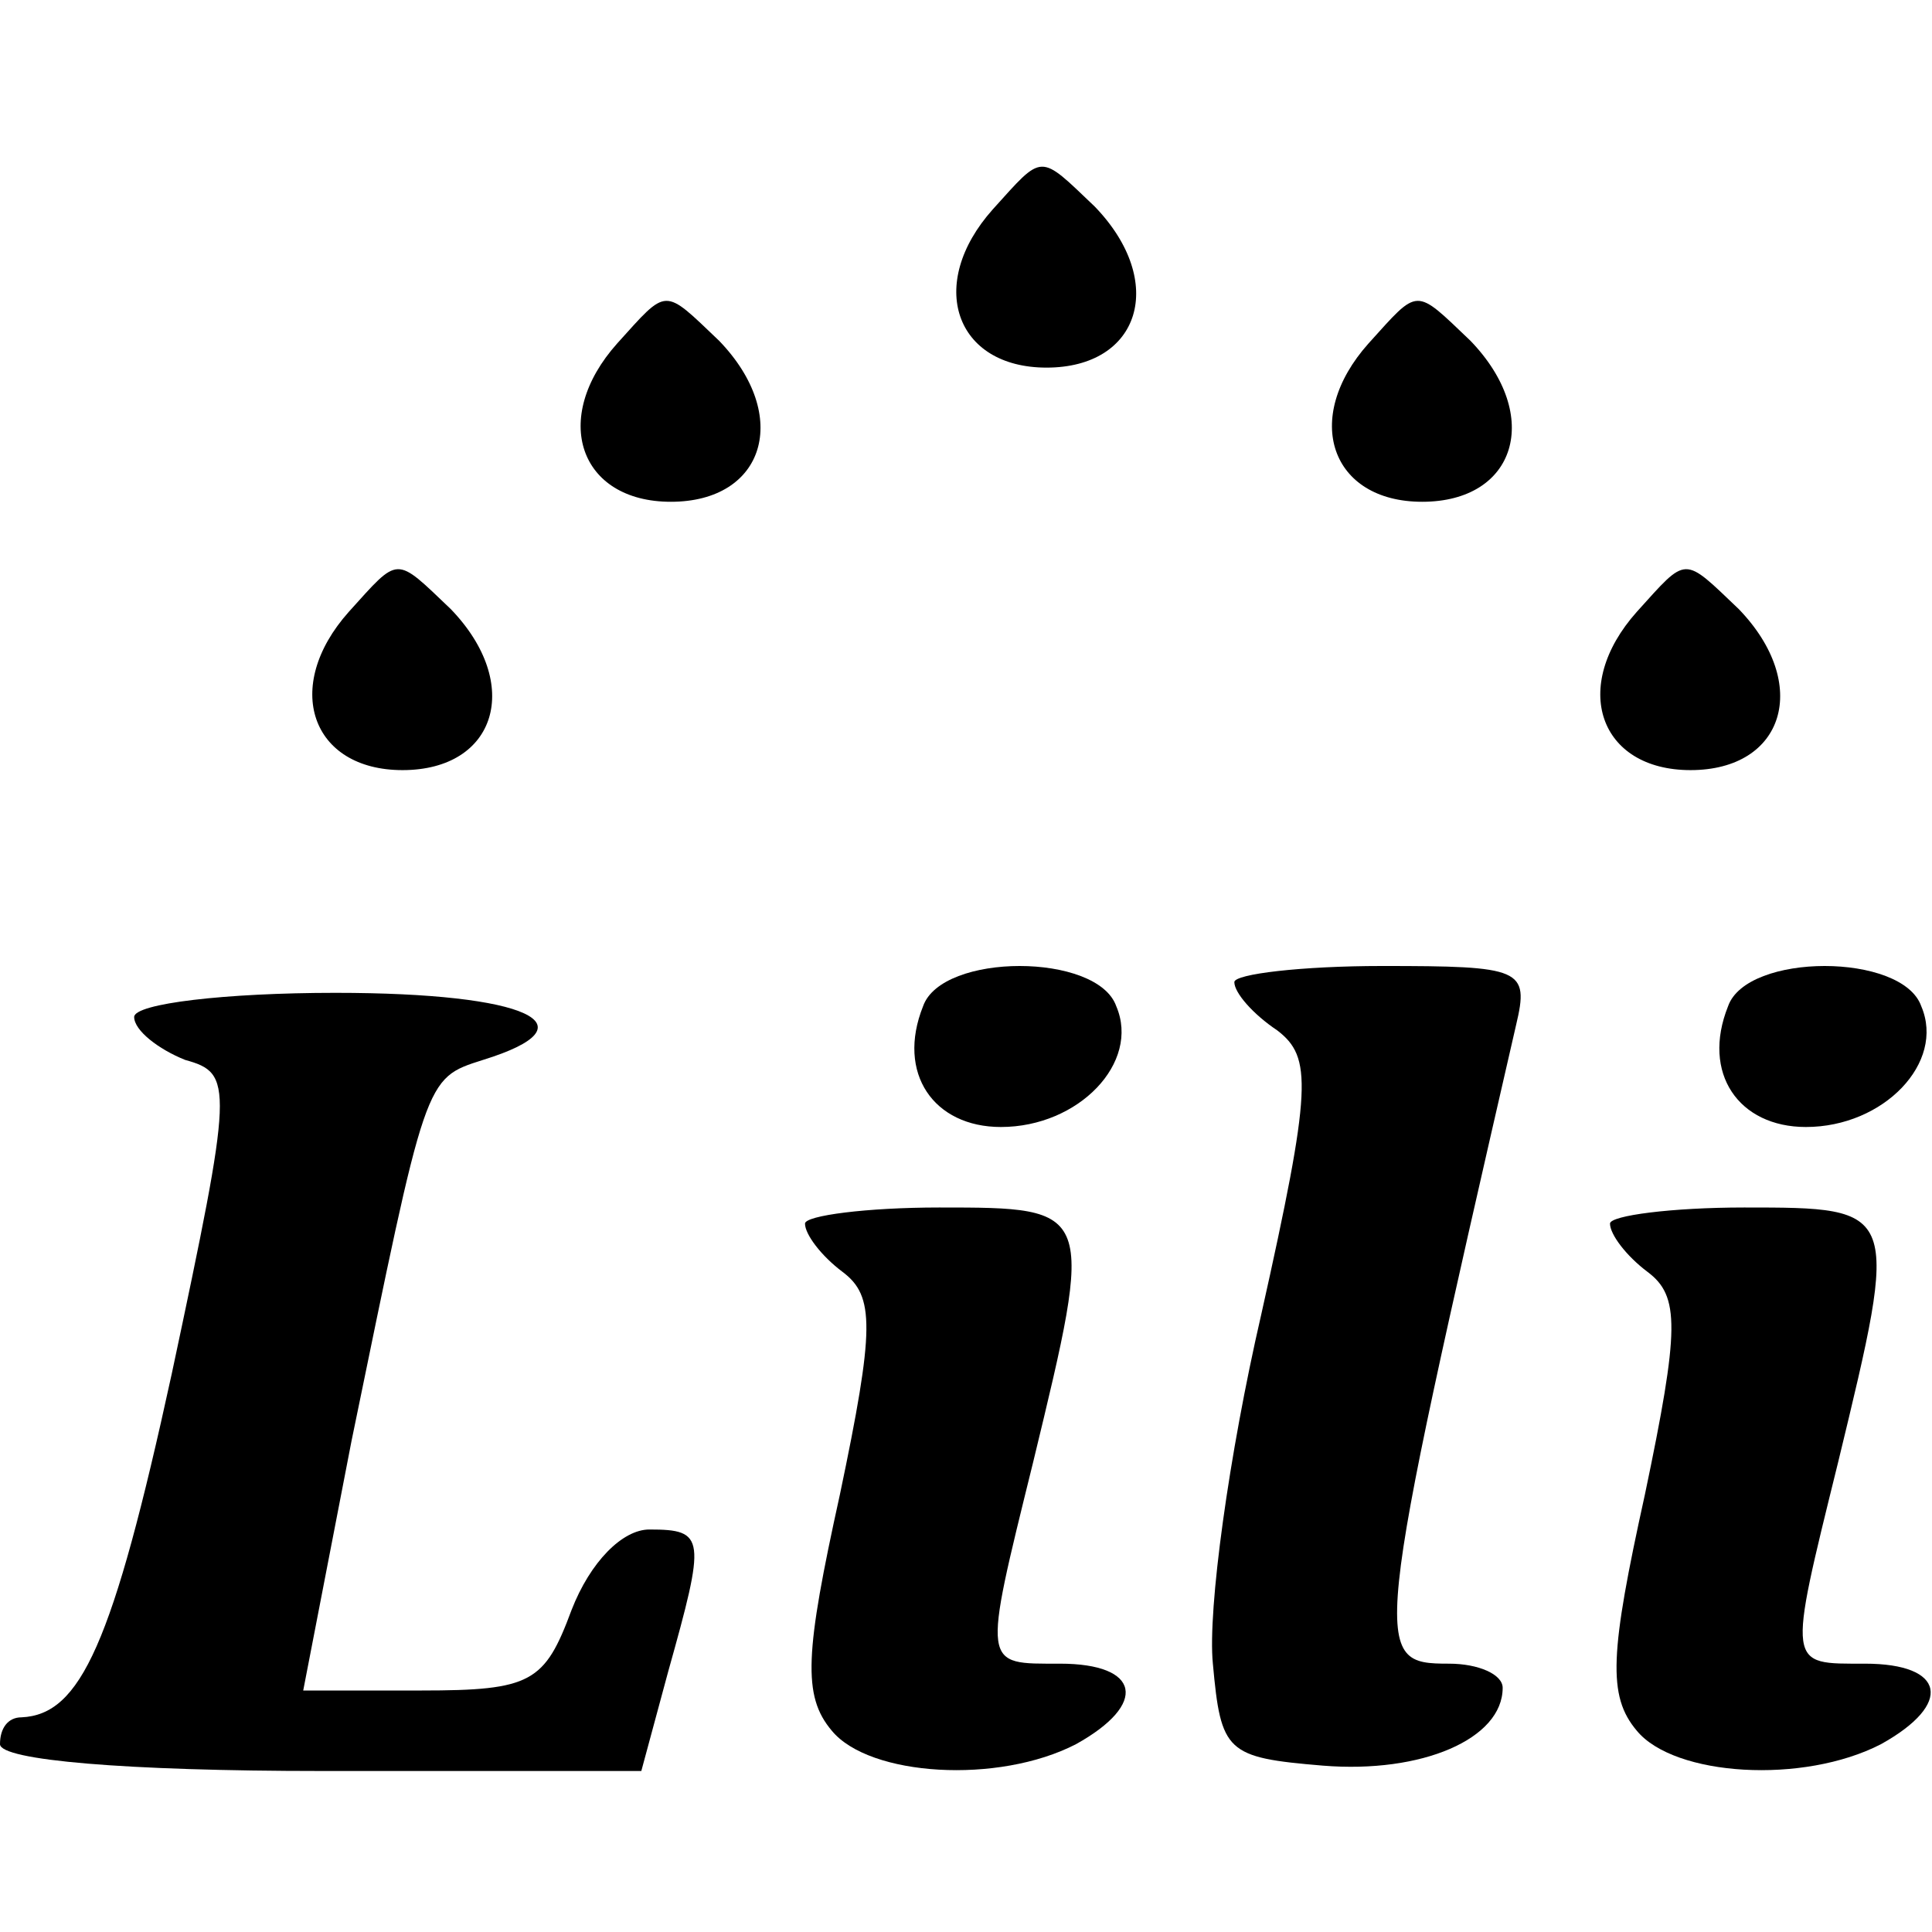
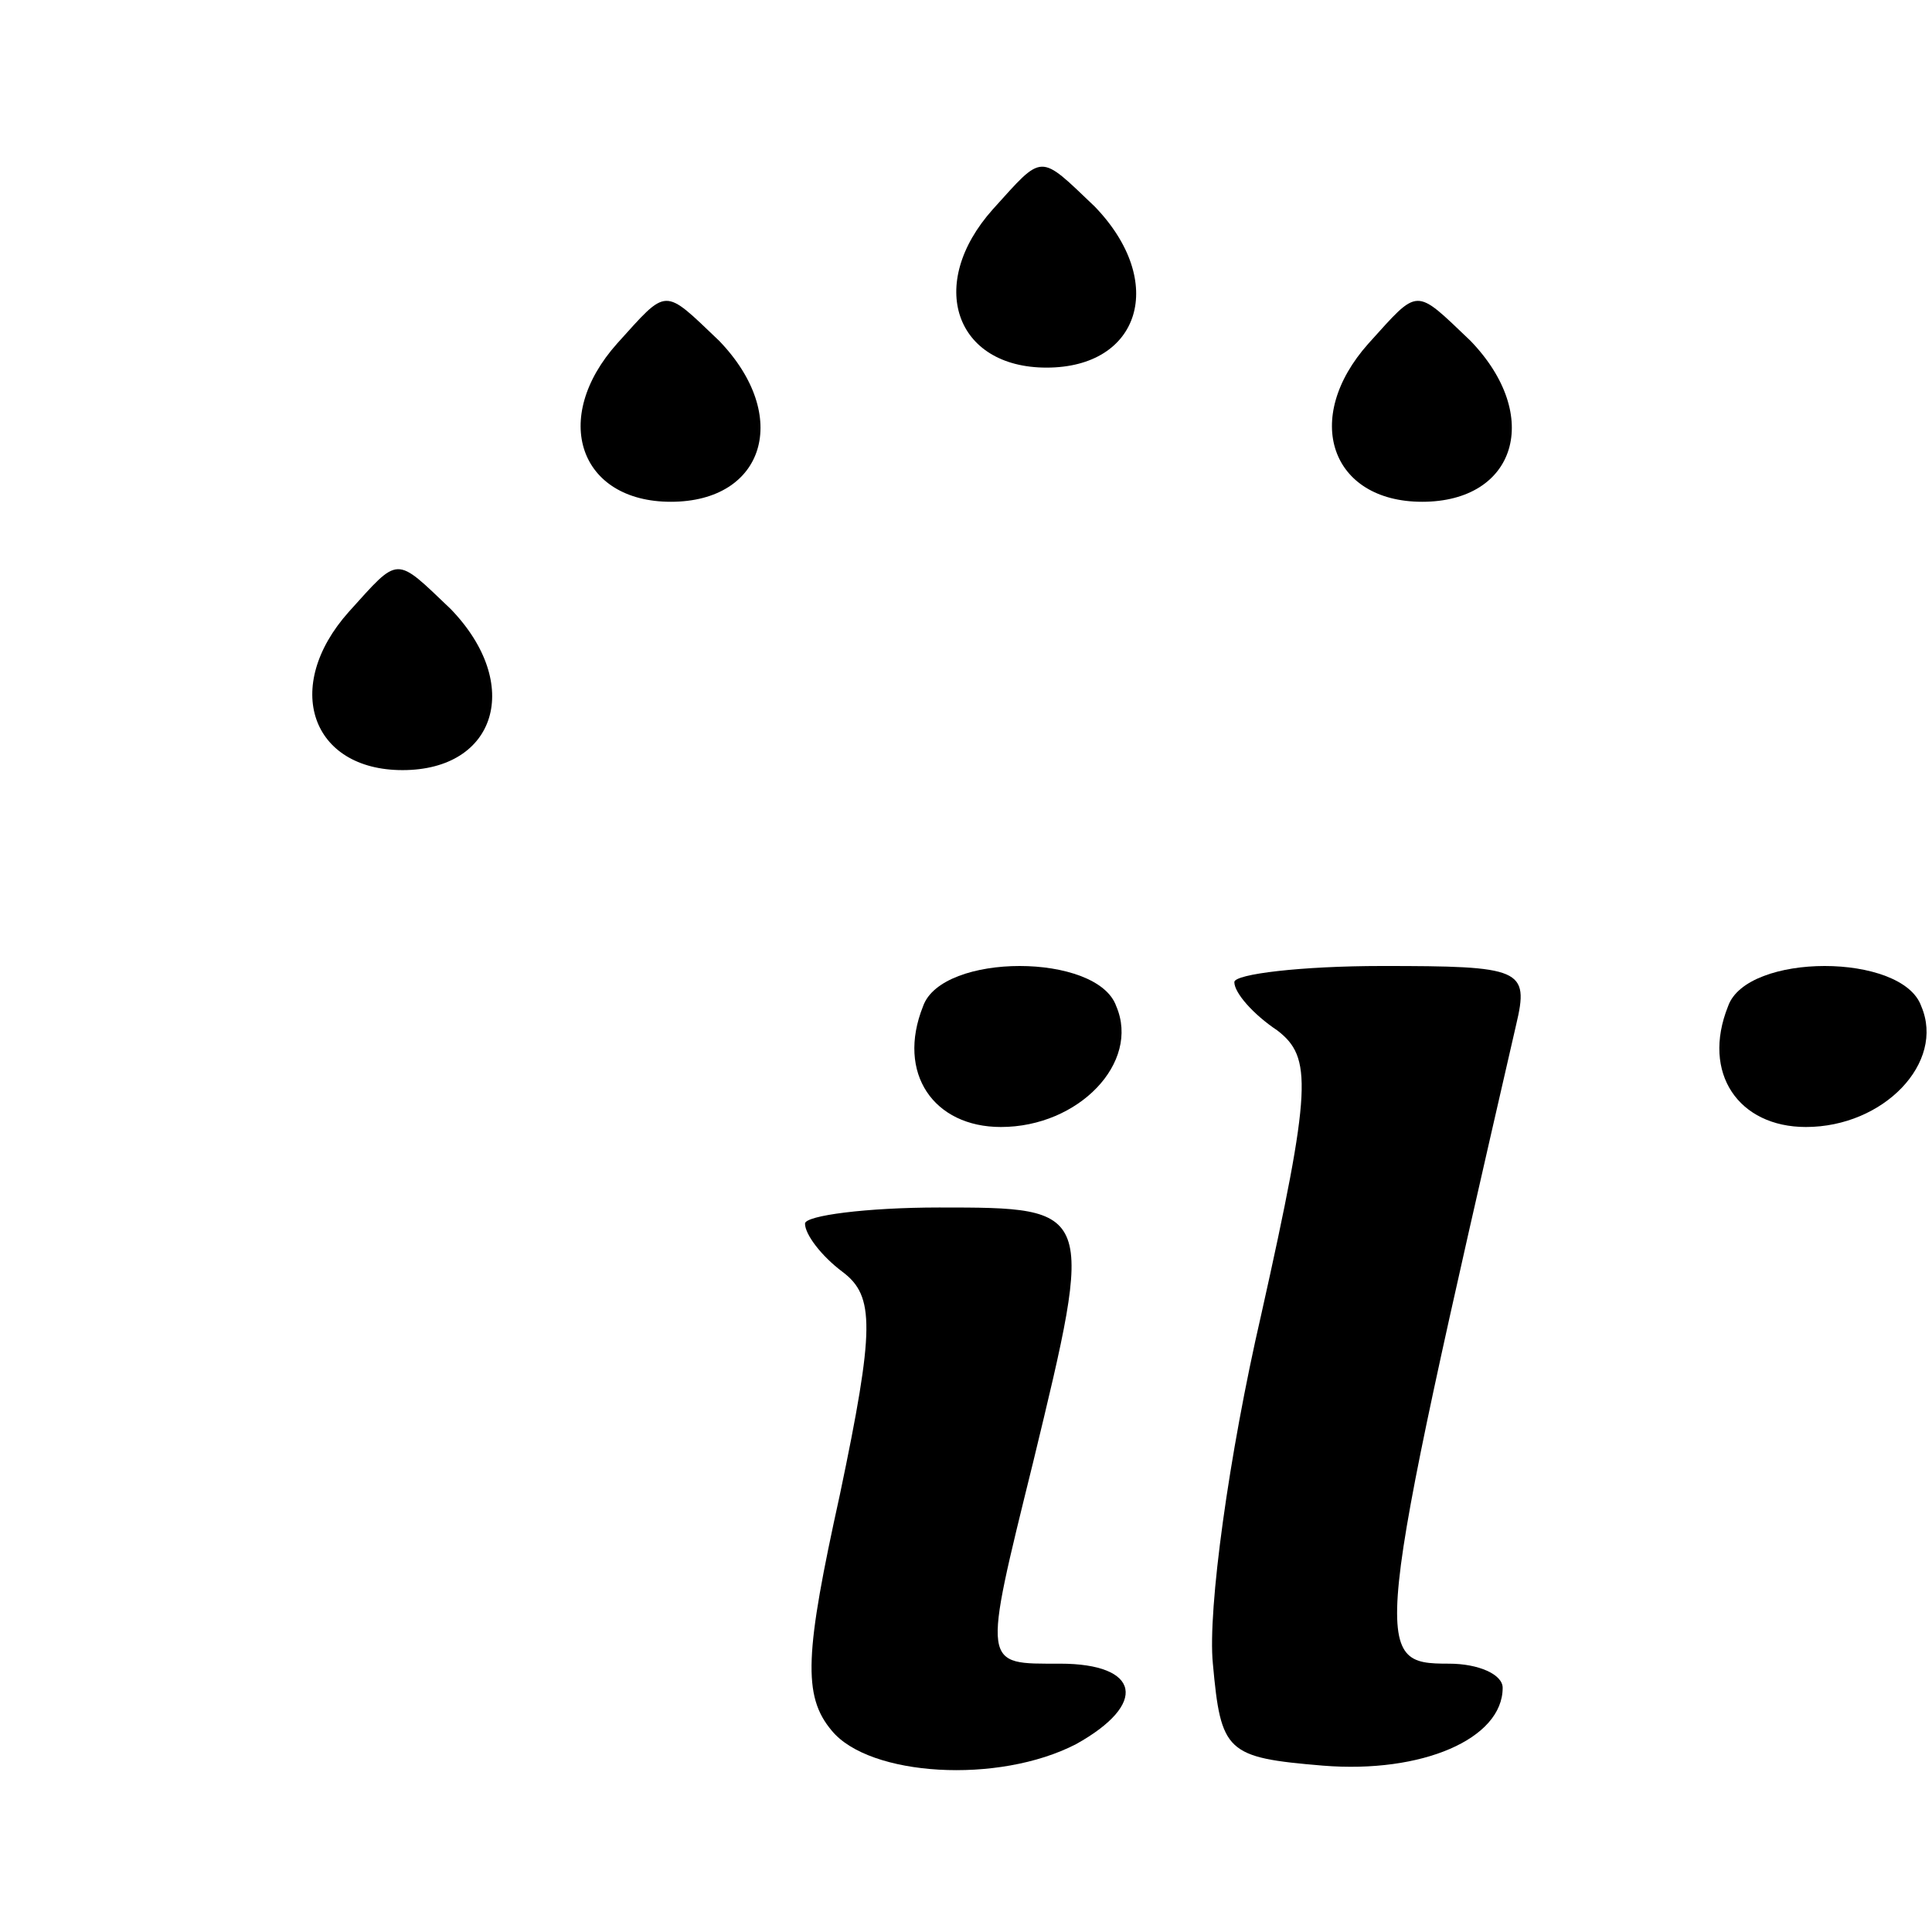
<svg xmlns="http://www.w3.org/2000/svg" version="1.0" width="72pt" height="72pt" viewBox="0 0 72 72" preserveAspectRatio="xMidYMid meet">
  <g transform="translate(0,72) scale(0.1,-0.1)" fill="#000000" stroke="none">
    <path d="M370 642 c-25 -28 -14 -59 20 -59 35 0 45 32 18 60 -21 20 -19 20 -38 -1z" />
    <path d="M230 592 c-25 -28 -14 -59 20 -59 35 0 45 32 18 60 -21 20 -19 20 -38 -1z" />
    <path d="M510 592 c-25 -28 -14 -59 20 -59 35 0 45 32 18 60 -21 20 -19 20 -38 -1z" />
    <path d="M130 492 c-25 -28 -14 -59 20 -59 35 0 45 32 18 60 -21 20 -19 20 -38 -1z" />
-     <path d="M610 492 c-25 -28 -14 -59 20 -59 35 0 45 32 18 60 -21 20 -19 20 -38 -1z" />
    <path d="M344 345 c-10 -25 4 -45 29 -45 29 0 52 24 43 45 -7 20 -65 20 -72 0z" />
    <path d="M460 354 c0 -4 7 -12 16 -18 13 -10 13 -21 -6 -106 -12 -52 -20 -110 -18 -130 3 -33 5 -35 41 -38 37 -3 67 10 67 29 0 5 -9 9 -20 9 -29 0 -29 3 25 238 5 21 2 22 -50 22 -30 0 -55 -3 -55 -6z" />
    <path d="M644 345 c-10 -25 4 -45 29 -45 29 0 52 24 43 45 -7 20 -65 20 -72 0z" />
-     <path d="M50 341 c0 -5 9 -12 19 -16 18 -5 18 -9 -5 -117 -22 -101 -34 -127 -56 -128 -5 0 -8 -4 -8 -10 0 -6 47 -10 120 -10 l119 0 10 37 c14 50 14 53 -7 53 -10 0 -22 -12 -29 -30 -10 -27 -15 -30 -56 -30 l-44 0 18 93 c28 136 27 135 49 142 42 13 17 25 -55 25 -41 0 -75 -4 -75 -9z" />
    <path d="M300 264 c0 -4 6 -12 14 -18 12 -9 12 -21 -1 -83 -13 -59 -14 -75 -3 -88 14 -17 62 -20 91 -5 27 15 24 30 -6 30 -29 0 -29 -2 -10 75 23 95 23 95 -35 95 -27 0 -50 -3 -50 -6z" />
-     <path d="M600 264 c0 -4 6 -12 14 -18 12 -9 12 -21 -1 -83 -13 -59 -14 -75 -3 -88 14 -17 62 -20 91 -5 27 15 24 30 -6 30 -29 0 -29 -2 -10 75 23 95 23 95 -35 95 -27 0 -50 -3 -50 -6z" />
  </g>
</svg>